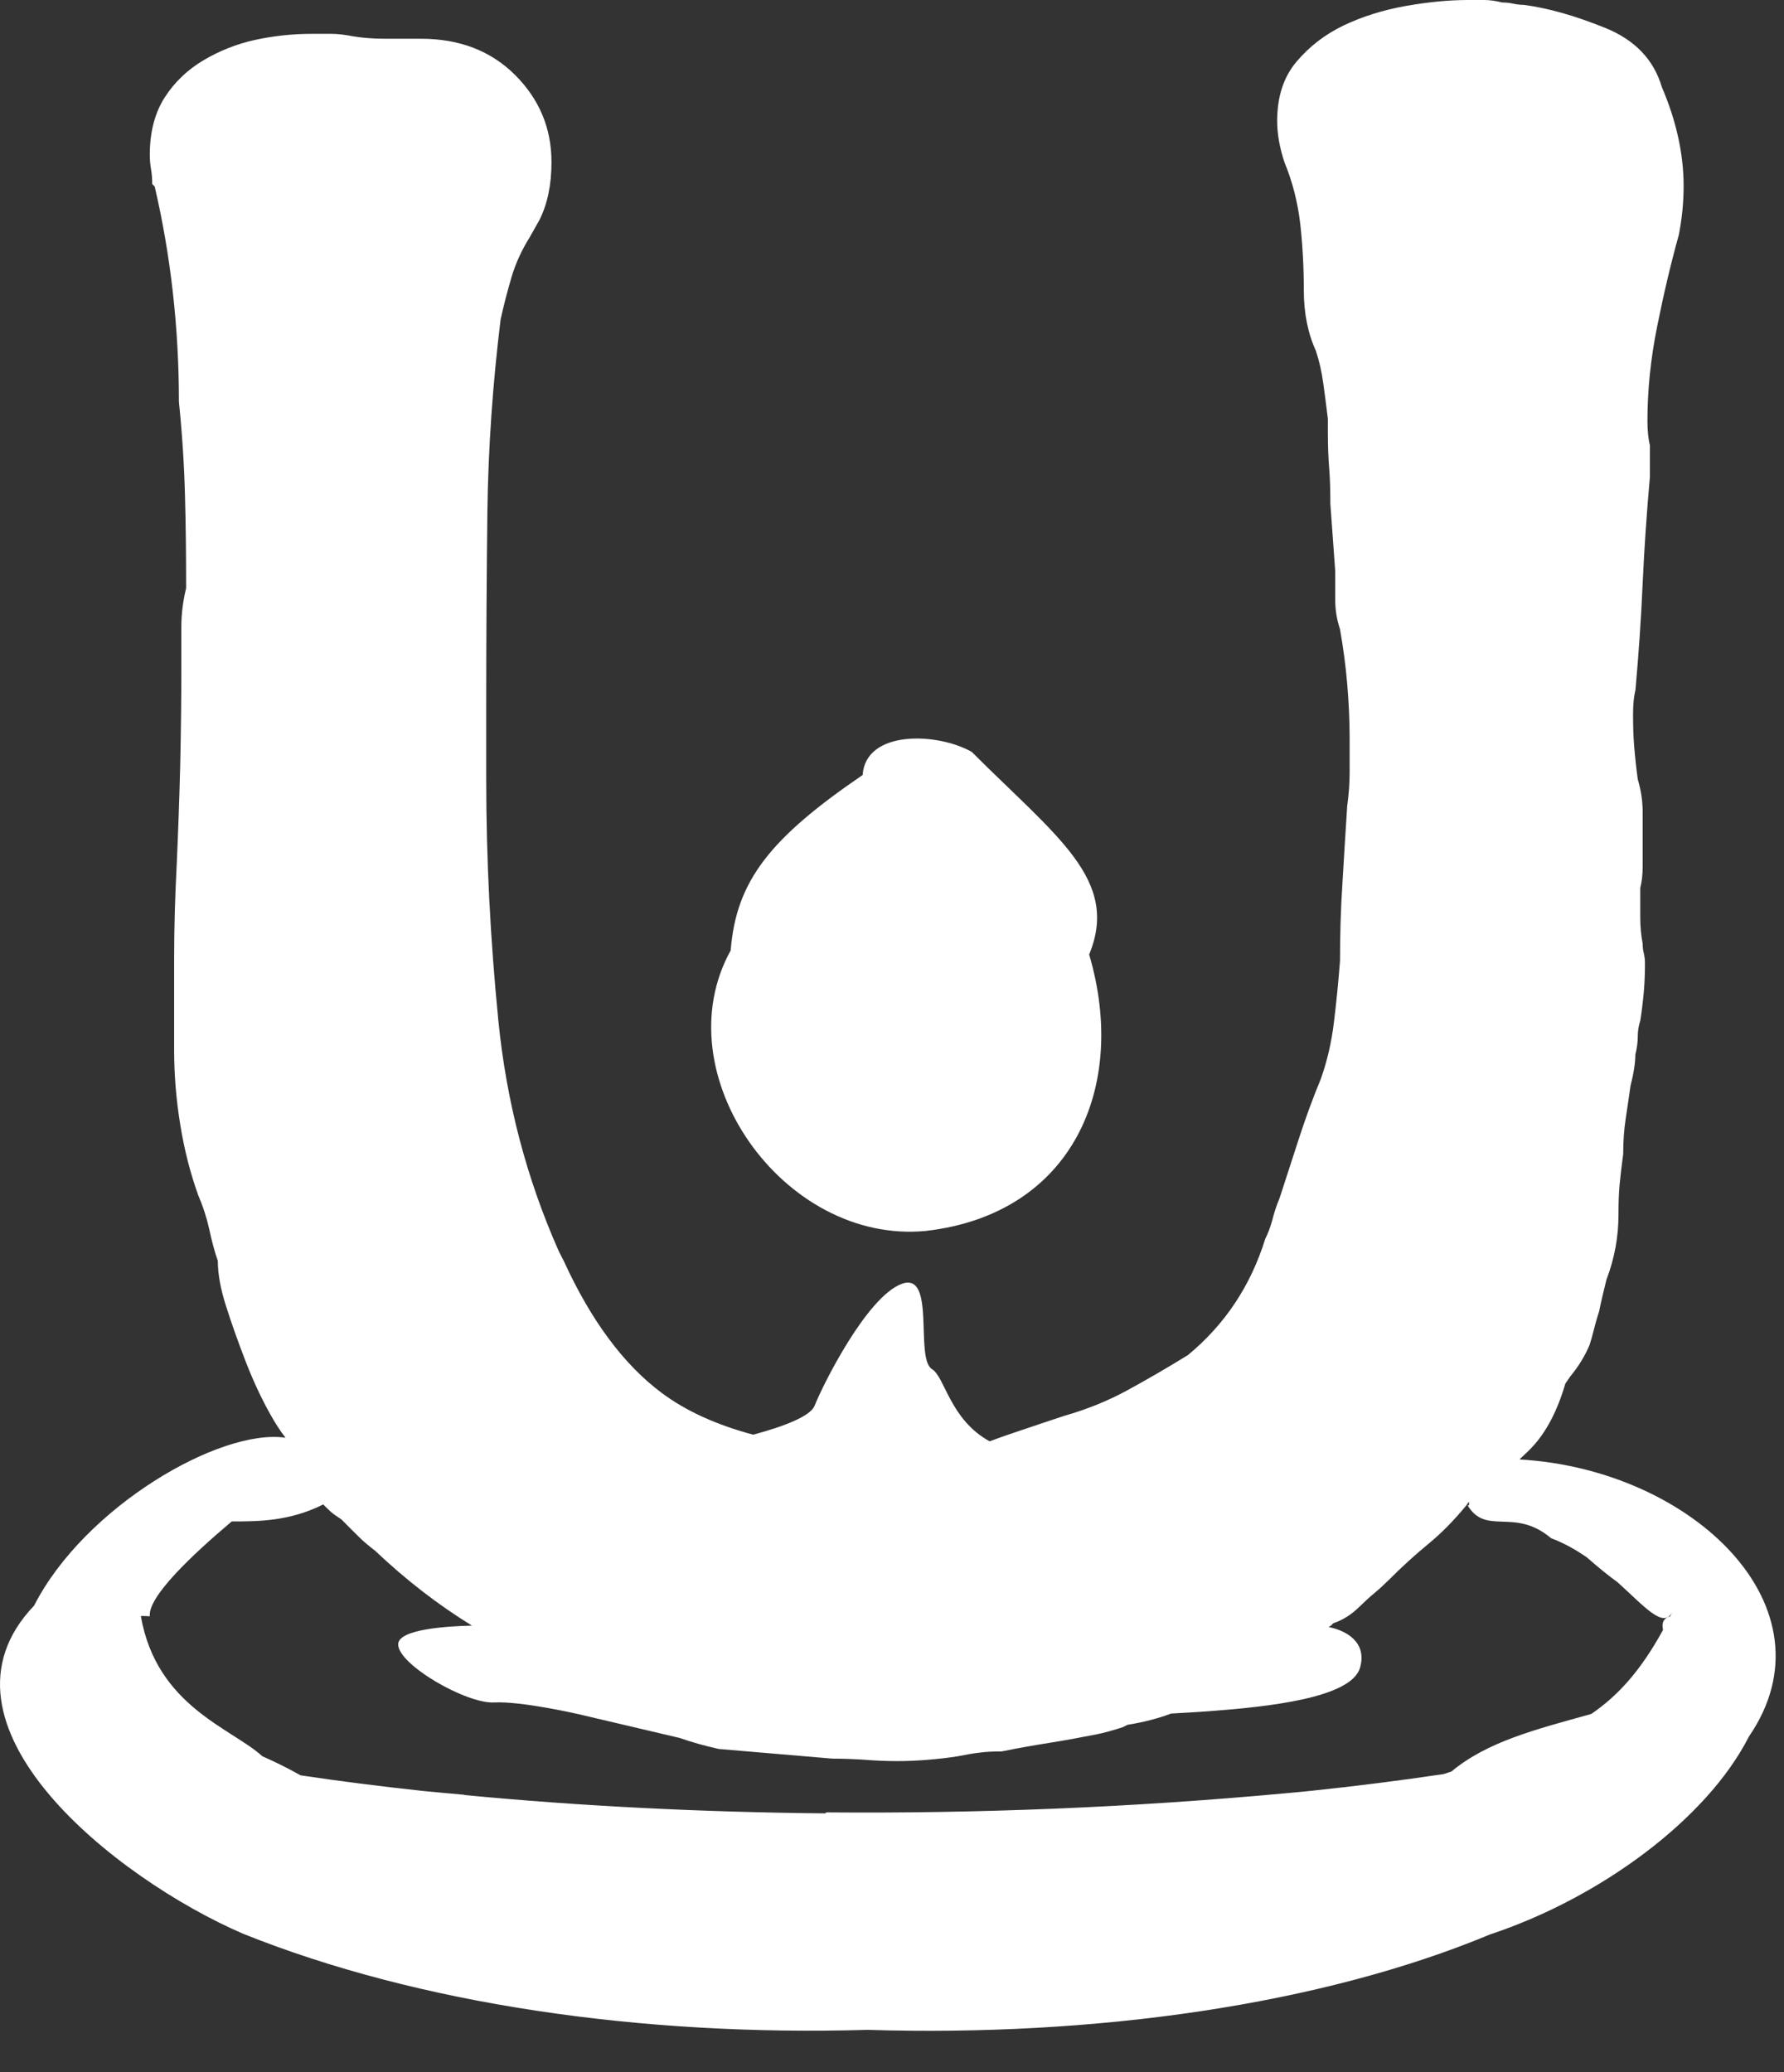
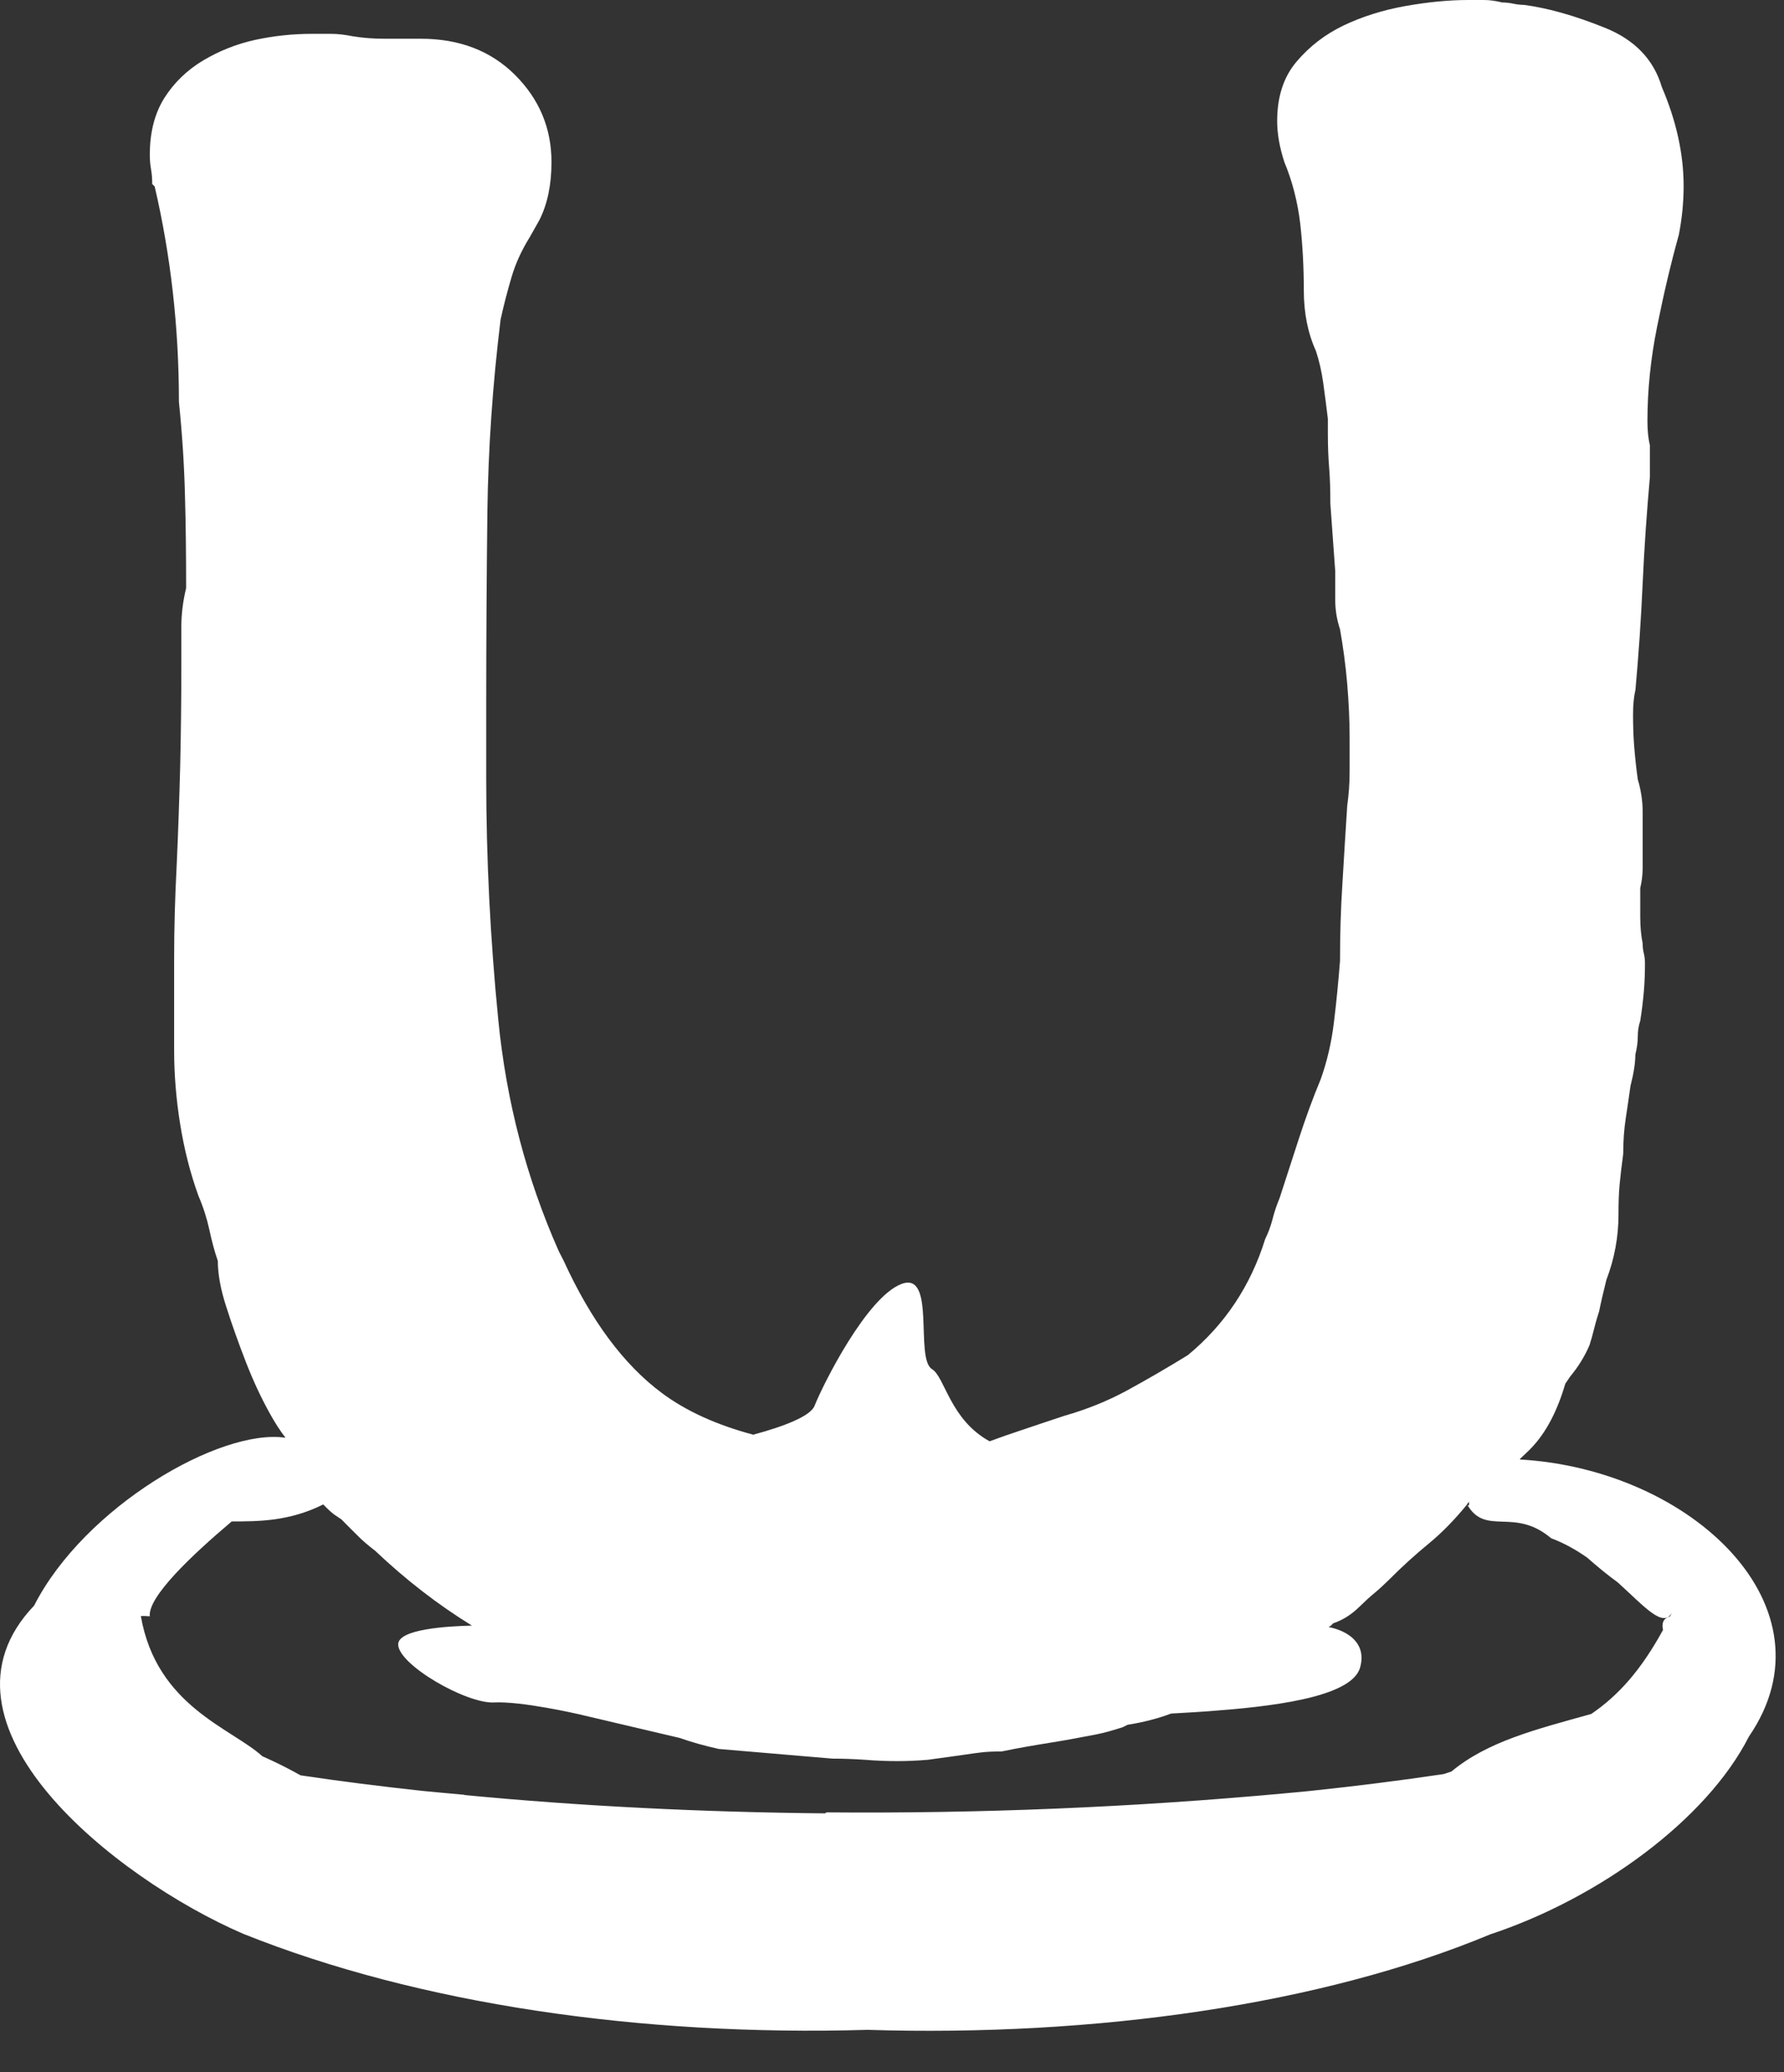
<svg xmlns="http://www.w3.org/2000/svg" width="31" height="36" viewBox="0 0 31 36" fill="none">
  <rect x="0" y="0" width="31" height="36" fill="#333333" stroke="none" />
-   <path d="M16.089 21.385C18.64 21.092 19.604 18.879 18.926 16.583C19.462 15.282 18.36 14.538 16.886 13.063C16.295 12.726 15.043 12.675 14.99 13.464C13.388 14.558 12.792 15.299 12.697 16.511C11.515 18.646 13.608 21.625 16.089 21.385Z" fill="white" />
-   <path d="M26.412 25.346C26.479 25.281 26.549 25.221 26.612 25.153C26.865 24.888 27.06 24.517 27.2 24.039L27.285 23.914C27.425 23.746 27.538 23.563 27.621 23.368C27.648 23.283 27.676 23.185 27.703 23.075C27.731 22.962 27.761 22.865 27.788 22.78C27.816 22.639 27.858 22.459 27.914 22.234C28.054 21.868 28.124 21.49 28.124 21.1C28.124 20.904 28.129 20.729 28.144 20.574C28.159 20.421 28.179 20.244 28.206 20.048C28.206 19.823 28.221 19.62 28.249 19.437C28.277 19.255 28.304 19.067 28.332 18.869C28.389 18.646 28.417 18.463 28.417 18.323C28.444 18.211 28.459 18.108 28.459 18.008C28.459 17.908 28.474 17.82 28.502 17.735C28.529 17.567 28.549 17.399 28.564 17.232C28.579 17.064 28.584 16.896 28.584 16.729C28.584 16.674 28.577 16.618 28.564 16.561C28.549 16.506 28.544 16.448 28.544 16.393C28.517 16.255 28.502 16.1 28.502 15.932V15.429C28.529 15.317 28.544 15.199 28.544 15.071V14.105C28.544 13.922 28.517 13.734 28.459 13.539C28.432 13.344 28.412 13.153 28.397 12.971C28.382 12.788 28.377 12.6 28.377 12.405C28.377 12.237 28.392 12.097 28.419 11.984C28.474 11.368 28.517 10.753 28.544 10.134C28.572 9.518 28.615 8.9 28.67 8.284V7.736C28.642 7.626 28.627 7.483 28.627 7.315C28.627 6.782 28.682 6.236 28.795 5.676C28.907 5.115 29.033 4.581 29.173 4.078C29.2 3.938 29.22 3.8 29.235 3.658C29.248 3.517 29.256 3.377 29.256 3.237C29.256 2.676 29.13 2.103 28.877 1.512C28.737 1.036 28.407 0.691 27.889 0.483C27.368 0.273 26.9 0.14 26.482 0.085C26.424 0.085 26.361 0.078 26.291 0.063C26.221 0.048 26.159 0.043 26.104 0.043C25.991 0.015 25.886 0 25.788 0H25.515C25.18 0 24.814 0.035 24.421 0.105C24.028 0.175 23.673 0.288 23.35 0.441C23.027 0.596 22.754 0.806 22.529 1.072C22.303 1.339 22.193 1.682 22.193 2.103C22.193 2.328 22.236 2.564 22.318 2.816C22.458 3.152 22.549 3.51 22.594 3.888C22.636 4.266 22.656 4.652 22.656 5.045C22.656 5.438 22.726 5.788 22.866 6.096C22.922 6.264 22.964 6.447 22.992 6.644C23.019 6.842 23.047 7.05 23.074 7.275V7.528C23.074 7.753 23.082 7.956 23.097 8.139C23.112 8.322 23.117 8.525 23.117 8.75L23.202 9.926V10.43C23.202 10.597 23.23 10.765 23.285 10.933C23.34 11.241 23.382 11.556 23.41 11.879C23.437 12.202 23.452 12.518 23.452 12.826V13.414C23.452 13.609 23.437 13.807 23.41 14.002C23.382 14.45 23.352 14.901 23.327 15.347C23.297 15.795 23.285 16.245 23.285 16.691C23.257 17.056 23.222 17.412 23.179 17.762C23.137 18.113 23.059 18.444 22.949 18.751C22.809 19.087 22.684 19.432 22.571 19.78C22.458 20.131 22.346 20.474 22.236 20.812C22.178 20.952 22.138 21.077 22.11 21.19C22.08 21.302 22.04 21.415 21.985 21.525C21.732 22.339 21.284 23.012 20.641 23.543C20.275 23.768 19.925 23.971 19.589 24.154C19.254 24.337 18.888 24.485 18.495 24.597C18.242 24.68 17.992 24.765 17.739 24.85C17.549 24.913 17.371 24.975 17.196 25.04C16.505 24.66 16.422 23.926 16.195 23.786C15.892 23.601 16.27 22.081 15.666 22.306C15.063 22.532 14.304 24.046 14.154 24.424C14.084 24.602 13.629 24.78 13.088 24.925C12.452 24.755 11.921 24.515 11.498 24.199C10.839 23.708 10.271 22.945 9.796 21.906L9.71 21.738C9.15 20.476 8.799 19.14 8.659 17.723C8.519 16.308 8.449 14.914 8.449 13.539V12.235C8.449 11.116 8.456 10.002 8.469 8.893C8.484 7.786 8.561 6.672 8.699 5.55C8.754 5.297 8.819 5.052 8.889 4.814C8.959 4.576 9.065 4.346 9.205 4.121L9.372 3.825C9.513 3.547 9.583 3.21 9.583 2.816C9.583 2.228 9.372 1.725 8.952 1.304C8.531 0.884 7.986 0.673 7.312 0.673H6.681C6.483 0.673 6.303 0.658 6.135 0.631C5.995 0.603 5.868 0.588 5.757 0.588H5.422C5.086 0.588 4.756 0.623 4.433 0.693C4.11 0.764 3.81 0.884 3.529 1.051C3.249 1.219 3.024 1.437 2.856 1.702C2.688 1.97 2.603 2.298 2.603 2.691C2.603 2.776 2.61 2.859 2.625 2.944C2.64 3.029 2.645 3.112 2.645 3.197L2.688 3.24C2.968 4.444 3.109 5.693 3.109 6.98C3.166 7.541 3.201 8.081 3.214 8.6C3.229 9.12 3.234 9.659 3.234 10.219C3.179 10.445 3.151 10.668 3.151 10.893V11.566C3.151 12.155 3.144 12.738 3.131 13.311C3.116 13.887 3.096 14.468 3.069 15.056C3.041 15.589 3.026 16.123 3.026 16.654V18.251C3.026 18.671 3.061 19.099 3.131 19.532C3.201 19.968 3.306 20.381 3.447 20.772C3.532 20.97 3.594 21.165 3.637 21.36C3.679 21.558 3.727 21.738 3.785 21.906C3.785 22.131 3.832 22.397 3.932 22.704C4.03 23.012 4.143 23.328 4.268 23.651C4.393 23.974 4.533 24.277 4.688 24.555C4.776 24.715 4.866 24.855 4.961 24.978C3.825 24.81 1.466 26.182 0.593 27.894C-1.373 29.95 1.995 32.633 4.223 33.595C7.267 34.817 11.135 35.38 15.075 35.265C19.039 35.387 22.959 34.829 25.893 33.607C27.788 32.979 29.656 31.615 30.39 30.17C31.927 27.932 29.408 25.529 26.414 25.356L26.412 25.346ZM25.49 26.134C25.49 26.134 25.51 26.112 25.52 26.099C25.52 26.092 25.525 26.089 25.525 26.084C25.533 26.152 25.525 26.179 25.49 26.134ZM6.223 26.688C6.308 26.773 6.406 26.855 6.518 26.941C7.049 27.444 7.61 27.879 8.201 28.242C7.778 28.252 6.919 28.302 6.919 28.568C6.919 28.921 8.103 29.602 8.584 29.577C9.062 29.552 10.046 29.779 10.046 29.779L11.816 30.195C12.011 30.265 12.236 30.328 12.489 30.385L14.465 30.553C14.66 30.553 14.85 30.561 15.03 30.573C15.213 30.588 15.401 30.596 15.599 30.596C15.767 30.596 15.942 30.588 16.125 30.573C16.307 30.558 16.483 30.538 16.65 30.511C16.79 30.483 16.916 30.46 17.028 30.448C17.141 30.433 17.266 30.428 17.406 30.428C17.687 30.37 17.96 30.323 18.227 30.28C18.493 30.238 18.766 30.188 19.046 30.133C19.186 30.105 19.341 30.062 19.509 30.007L19.594 29.965C19.865 29.922 20.118 29.857 20.35 29.77C20.658 29.752 20.889 29.739 21.011 29.729C22.02 29.654 23.482 29.502 23.633 28.973C23.755 28.548 23.42 28.332 23.087 28.267C23.099 28.26 23.112 28.252 23.124 28.245L23.167 28.202C23.335 28.145 23.487 28.049 23.63 27.907C23.715 27.824 23.798 27.747 23.883 27.677C23.968 27.606 24.051 27.529 24.136 27.446C24.359 27.221 24.591 27.011 24.829 26.815C25.057 26.628 25.277 26.402 25.493 26.137C25.816 26.698 26.306 26.177 26.952 26.723C27.178 26.808 27.385 26.925 27.576 27.058C27.748 27.208 27.924 27.356 28.111 27.491C28.592 27.927 28.902 28.297 29.058 28.009C29.045 28.035 29.033 28.057 29.02 28.082C28.9 28.115 28.872 28.202 28.898 28.317C28.512 29.021 28.121 29.456 27.651 29.777C26.669 30.05 25.846 30.258 25.222 30.776C25.177 30.791 25.132 30.806 25.087 30.821C24.346 30.931 23.58 31.029 22.796 31.111C22.736 31.116 22.676 31.124 22.619 31.129C22.521 31.139 22.423 31.146 22.326 31.156C19.654 31.402 17.008 31.509 14.364 31.487C14.354 31.492 14.345 31.497 14.337 31.504C12.206 31.484 10.088 31.379 8.076 31.186C8.076 31.186 8.071 31.184 8.068 31.181C7.828 31.161 7.585 31.136 7.345 31.114C6.621 31.036 5.91 30.946 5.222 30.843C4.999 30.716 4.776 30.608 4.558 30.511C4.02 30.022 2.723 29.644 2.448 28.08C2.448 28.08 2.448 28.077 2.45 28.075C2.498 28.075 2.545 28.075 2.603 28.08C2.568 27.744 3.321 27.028 4.027 26.432C4.491 26.432 5.024 26.432 5.617 26.137C5.677 26.199 5.737 26.259 5.807 26.312L5.933 26.397C6.043 26.51 6.143 26.608 6.226 26.69L6.223 26.688Z" fill="white" />
+   <path d="M26.412 25.346C26.479 25.281 26.549 25.221 26.612 25.153C26.865 24.888 27.06 24.517 27.2 24.039L27.285 23.914C27.425 23.746 27.538 23.563 27.621 23.368C27.648 23.283 27.676 23.185 27.703 23.075C27.731 22.962 27.761 22.865 27.788 22.78C27.816 22.639 27.858 22.459 27.914 22.234C28.054 21.868 28.124 21.49 28.124 21.1C28.124 20.904 28.129 20.729 28.144 20.574C28.159 20.421 28.179 20.244 28.206 20.048C28.206 19.823 28.221 19.62 28.249 19.437C28.277 19.255 28.304 19.067 28.332 18.869C28.389 18.646 28.417 18.463 28.417 18.323C28.444 18.211 28.459 18.108 28.459 18.008C28.459 17.908 28.474 17.82 28.502 17.735C28.529 17.567 28.549 17.399 28.564 17.232C28.579 17.064 28.584 16.896 28.584 16.729C28.584 16.674 28.577 16.618 28.564 16.561C28.549 16.506 28.544 16.448 28.544 16.393C28.517 16.255 28.502 16.1 28.502 15.932V15.429C28.529 15.317 28.544 15.199 28.544 15.071V14.105C28.544 13.922 28.517 13.734 28.459 13.539C28.432 13.344 28.412 13.153 28.397 12.971C28.382 12.788 28.377 12.6 28.377 12.405C28.377 12.237 28.392 12.097 28.419 11.984C28.474 11.368 28.517 10.753 28.544 10.134C28.572 9.518 28.615 8.9 28.67 8.284V7.736C28.642 7.626 28.627 7.483 28.627 7.315C28.627 6.782 28.682 6.236 28.795 5.676C28.907 5.115 29.033 4.581 29.173 4.078C29.2 3.938 29.22 3.8 29.235 3.658C29.248 3.517 29.256 3.377 29.256 3.237C29.256 2.676 29.13 2.103 28.877 1.512C28.737 1.036 28.407 0.691 27.889 0.483C27.368 0.273 26.9 0.14 26.482 0.085C26.424 0.085 26.361 0.078 26.291 0.063C26.221 0.048 26.159 0.043 26.104 0.043C25.991 0.015 25.886 0 25.788 0H25.515C25.18 0 24.814 0.035 24.421 0.105C24.028 0.175 23.673 0.288 23.35 0.441C23.027 0.596 22.754 0.806 22.529 1.072C22.303 1.339 22.193 1.682 22.193 2.103C22.193 2.328 22.236 2.564 22.318 2.816C22.458 3.152 22.549 3.51 22.594 3.888C22.636 4.266 22.656 4.652 22.656 5.045C22.656 5.438 22.726 5.788 22.866 6.096C22.922 6.264 22.964 6.447 22.992 6.644C23.019 6.842 23.047 7.05 23.074 7.275V7.528C23.074 7.753 23.082 7.956 23.097 8.139C23.112 8.322 23.117 8.525 23.117 8.75L23.202 9.926V10.43C23.202 10.597 23.23 10.765 23.285 10.933C23.34 11.241 23.382 11.556 23.41 11.879C23.437 12.202 23.452 12.518 23.452 12.826V13.414C23.452 13.609 23.437 13.807 23.41 14.002C23.382 14.45 23.352 14.901 23.327 15.347C23.297 15.795 23.285 16.245 23.285 16.691C23.257 17.056 23.222 17.412 23.179 17.762C23.137 18.113 23.059 18.444 22.949 18.751C22.809 19.087 22.684 19.432 22.571 19.78C22.458 20.131 22.346 20.474 22.236 20.812C22.178 20.952 22.138 21.077 22.11 21.19C22.08 21.302 22.04 21.415 21.985 21.525C21.732 22.339 21.284 23.012 20.641 23.543C20.275 23.768 19.925 23.971 19.589 24.154C19.254 24.337 18.888 24.485 18.495 24.597C18.242 24.68 17.992 24.765 17.739 24.85C17.549 24.913 17.371 24.975 17.196 25.04C16.505 24.66 16.422 23.926 16.195 23.786C15.892 23.601 16.27 22.081 15.666 22.306C15.063 22.532 14.304 24.046 14.154 24.424C14.084 24.602 13.629 24.78 13.088 24.925C12.452 24.755 11.921 24.515 11.498 24.199C10.839 23.708 10.271 22.945 9.796 21.906L9.71 21.738C9.15 20.476 8.799 19.14 8.659 17.723C8.519 16.308 8.449 14.914 8.449 13.539V12.235C8.449 11.116 8.456 10.002 8.469 8.893C8.484 7.786 8.561 6.672 8.699 5.55C8.754 5.297 8.819 5.052 8.889 4.814C8.959 4.576 9.065 4.346 9.205 4.121L9.372 3.825C9.513 3.547 9.583 3.21 9.583 2.816C9.583 2.228 9.372 1.725 8.952 1.304C8.531 0.884 7.986 0.673 7.312 0.673H6.681C6.483 0.673 6.303 0.658 6.135 0.631C5.995 0.603 5.868 0.588 5.757 0.588H5.422C5.086 0.588 4.756 0.623 4.433 0.693C4.11 0.764 3.81 0.884 3.529 1.051C3.249 1.219 3.024 1.437 2.856 1.702C2.688 1.97 2.603 2.298 2.603 2.691C2.603 2.776 2.61 2.859 2.625 2.944C2.64 3.029 2.645 3.112 2.645 3.197L2.688 3.24C2.968 4.444 3.109 5.693 3.109 6.98C3.166 7.541 3.201 8.081 3.214 8.6C3.229 9.12 3.234 9.659 3.234 10.219C3.179 10.445 3.151 10.668 3.151 10.893V11.566C3.151 12.155 3.144 12.738 3.131 13.311C3.116 13.887 3.096 14.468 3.069 15.056C3.041 15.589 3.026 16.123 3.026 16.654V18.251C3.026 18.671 3.061 19.099 3.131 19.532C3.201 19.968 3.306 20.381 3.447 20.772C3.532 20.97 3.594 21.165 3.637 21.36C3.679 21.558 3.727 21.738 3.785 21.906C3.785 22.131 3.832 22.397 3.932 22.704C4.03 23.012 4.143 23.328 4.268 23.651C4.393 23.974 4.533 24.277 4.688 24.555C4.776 24.715 4.866 24.855 4.961 24.978C3.825 24.81 1.466 26.182 0.593 27.894C-1.373 29.95 1.995 32.633 4.223 33.595C7.267 34.817 11.135 35.38 15.075 35.265C19.039 35.387 22.959 34.829 25.893 33.607C27.788 32.979 29.656 31.615 30.39 30.17C31.927 27.932 29.408 25.529 26.414 25.356L26.412 25.346ZM25.49 26.134C25.49 26.134 25.51 26.112 25.52 26.099C25.52 26.092 25.525 26.089 25.525 26.084C25.533 26.152 25.525 26.179 25.49 26.134ZM6.223 26.688C6.308 26.773 6.406 26.855 6.518 26.941C7.049 27.444 7.61 27.879 8.201 28.242C7.778 28.252 6.919 28.302 6.919 28.568C6.919 28.921 8.103 29.602 8.584 29.577C9.062 29.552 10.046 29.779 10.046 29.779L11.816 30.195C12.011 30.265 12.236 30.328 12.489 30.385L14.465 30.553C14.66 30.553 14.85 30.561 15.03 30.573C15.213 30.588 15.401 30.596 15.599 30.596C15.767 30.596 15.942 30.588 16.125 30.573C16.79 30.483 16.916 30.46 17.028 30.448C17.141 30.433 17.266 30.428 17.406 30.428C17.687 30.37 17.96 30.323 18.227 30.28C18.493 30.238 18.766 30.188 19.046 30.133C19.186 30.105 19.341 30.062 19.509 30.007L19.594 29.965C19.865 29.922 20.118 29.857 20.35 29.77C20.658 29.752 20.889 29.739 21.011 29.729C22.02 29.654 23.482 29.502 23.633 28.973C23.755 28.548 23.42 28.332 23.087 28.267C23.099 28.26 23.112 28.252 23.124 28.245L23.167 28.202C23.335 28.145 23.487 28.049 23.63 27.907C23.715 27.824 23.798 27.747 23.883 27.677C23.968 27.606 24.051 27.529 24.136 27.446C24.359 27.221 24.591 27.011 24.829 26.815C25.057 26.628 25.277 26.402 25.493 26.137C25.816 26.698 26.306 26.177 26.952 26.723C27.178 26.808 27.385 26.925 27.576 27.058C27.748 27.208 27.924 27.356 28.111 27.491C28.592 27.927 28.902 28.297 29.058 28.009C29.045 28.035 29.033 28.057 29.02 28.082C28.9 28.115 28.872 28.202 28.898 28.317C28.512 29.021 28.121 29.456 27.651 29.777C26.669 30.05 25.846 30.258 25.222 30.776C25.177 30.791 25.132 30.806 25.087 30.821C24.346 30.931 23.58 31.029 22.796 31.111C22.736 31.116 22.676 31.124 22.619 31.129C22.521 31.139 22.423 31.146 22.326 31.156C19.654 31.402 17.008 31.509 14.364 31.487C14.354 31.492 14.345 31.497 14.337 31.504C12.206 31.484 10.088 31.379 8.076 31.186C8.076 31.186 8.071 31.184 8.068 31.181C7.828 31.161 7.585 31.136 7.345 31.114C6.621 31.036 5.91 30.946 5.222 30.843C4.999 30.716 4.776 30.608 4.558 30.511C4.02 30.022 2.723 29.644 2.448 28.08C2.448 28.08 2.448 28.077 2.45 28.075C2.498 28.075 2.545 28.075 2.603 28.08C2.568 27.744 3.321 27.028 4.027 26.432C4.491 26.432 5.024 26.432 5.617 26.137C5.677 26.199 5.737 26.259 5.807 26.312L5.933 26.397C6.043 26.51 6.143 26.608 6.226 26.69L6.223 26.688Z" fill="white" />
</svg>